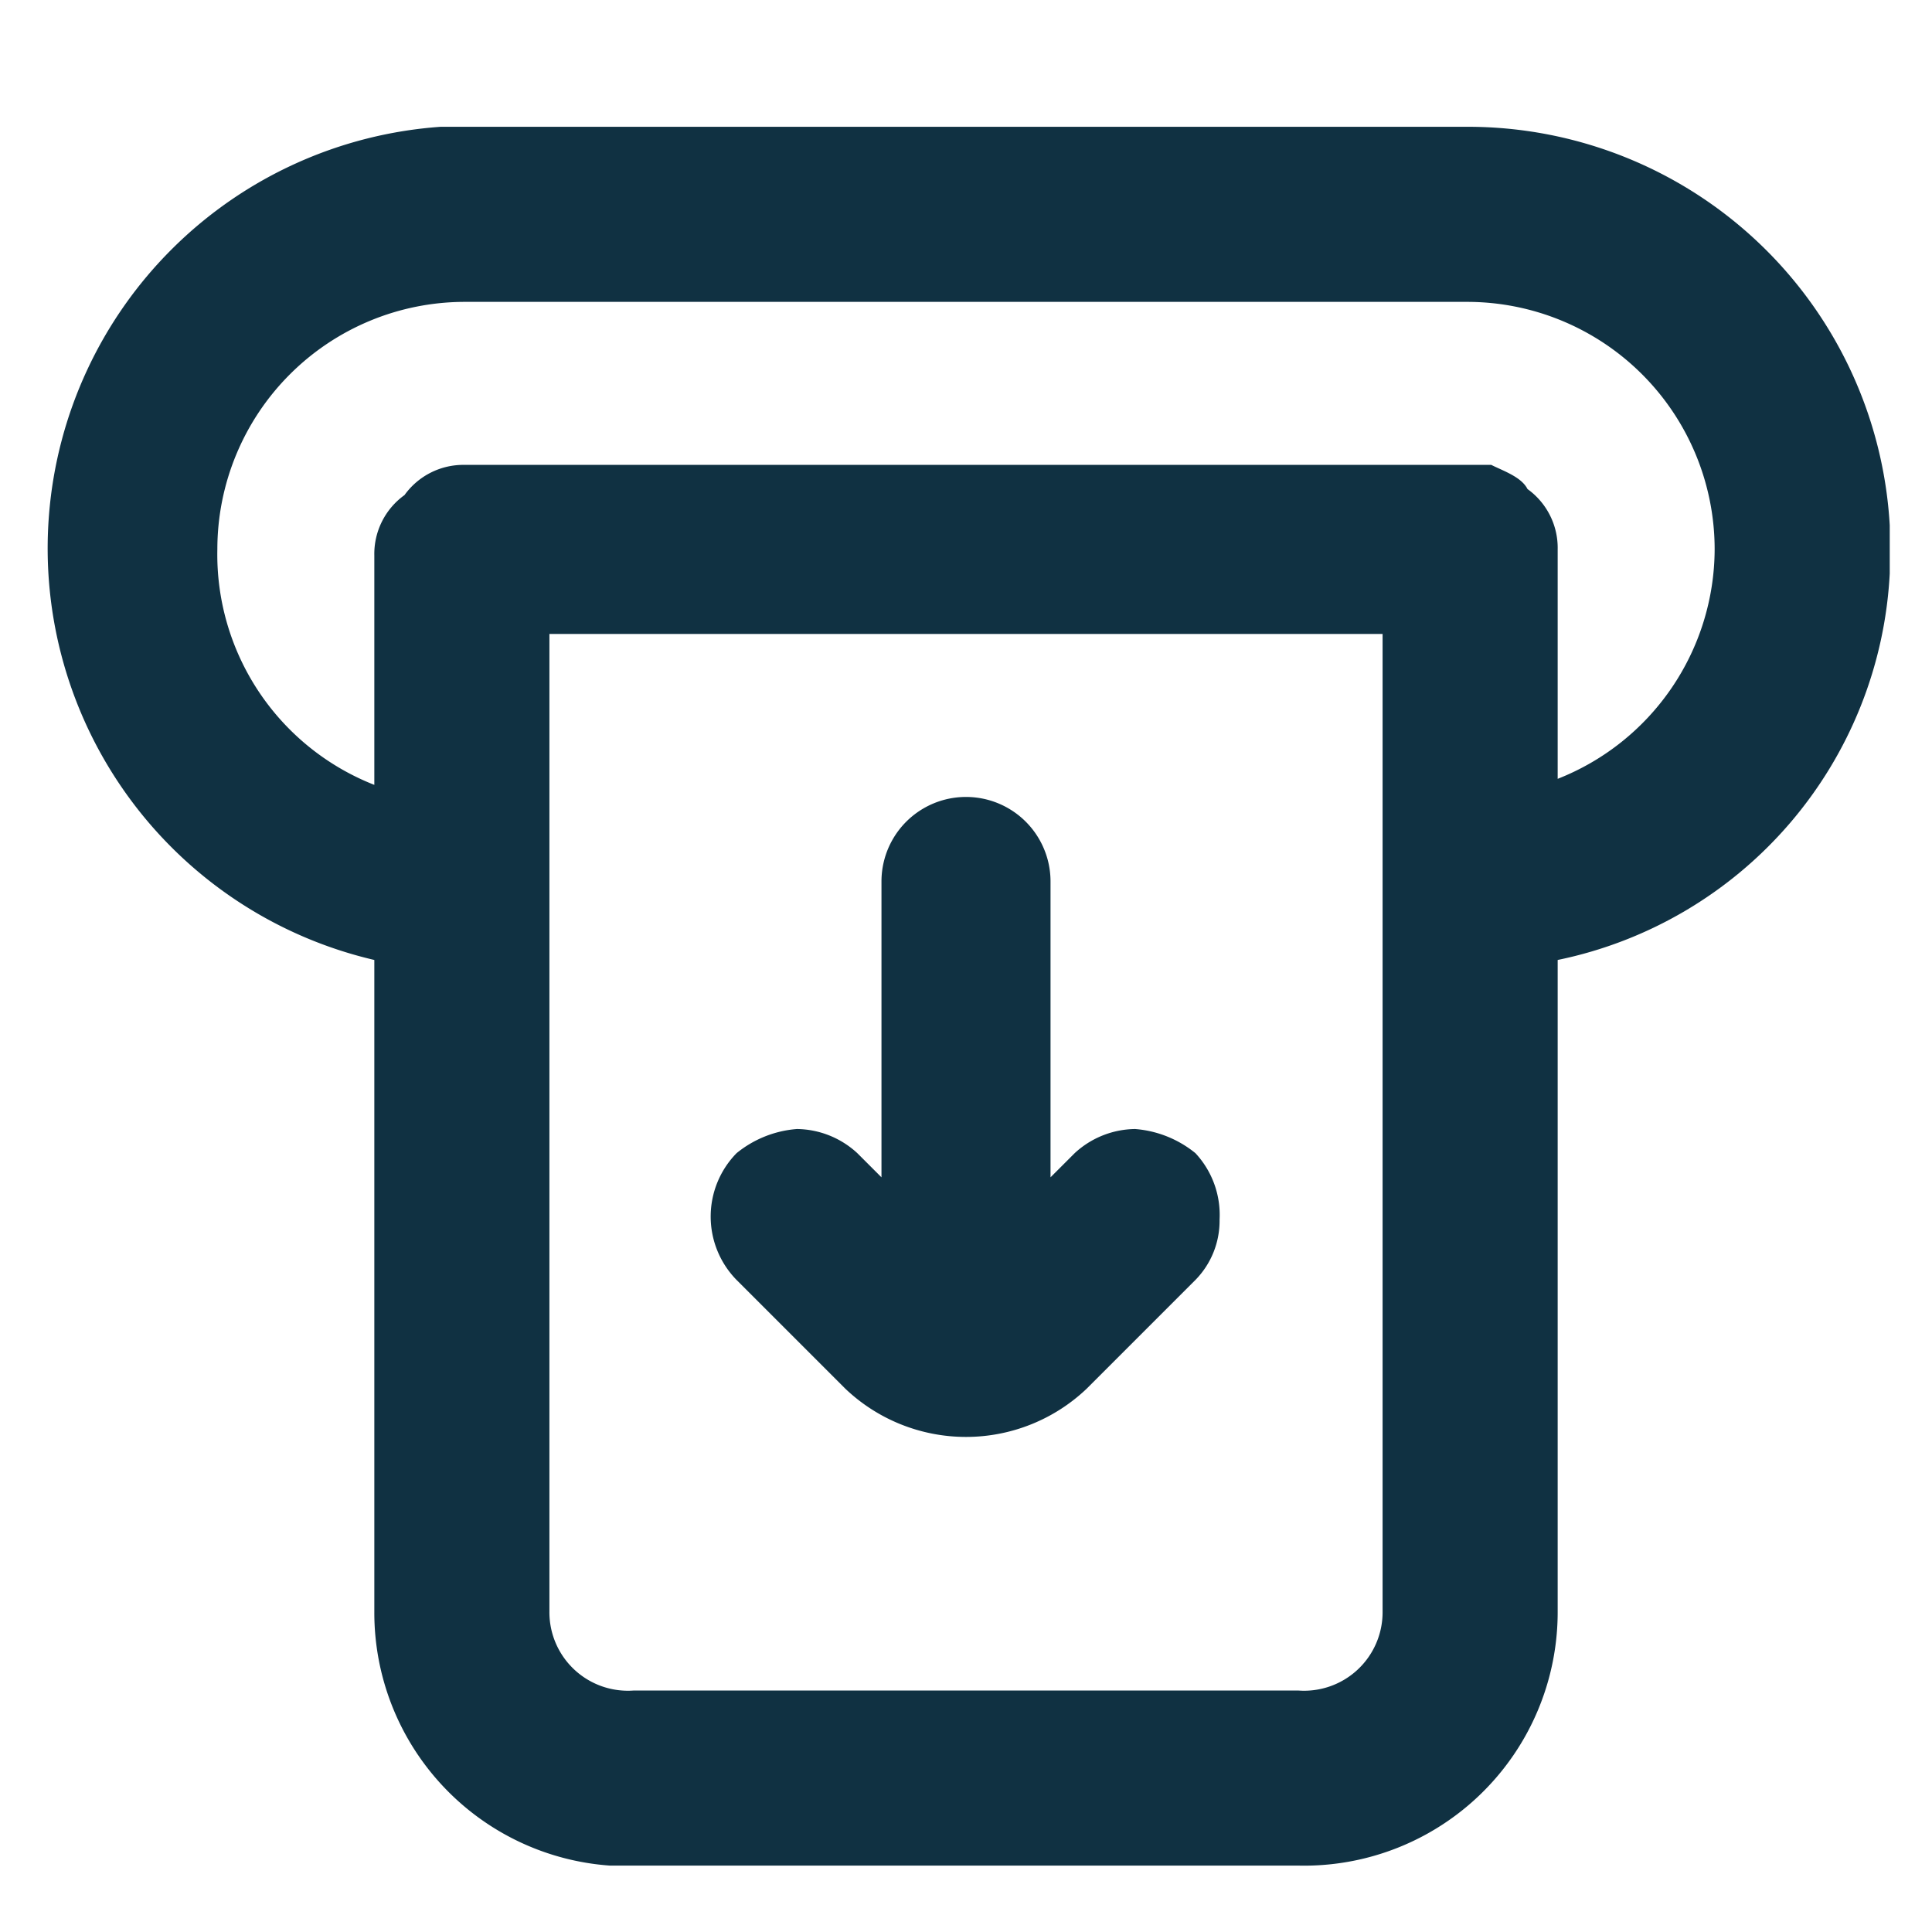
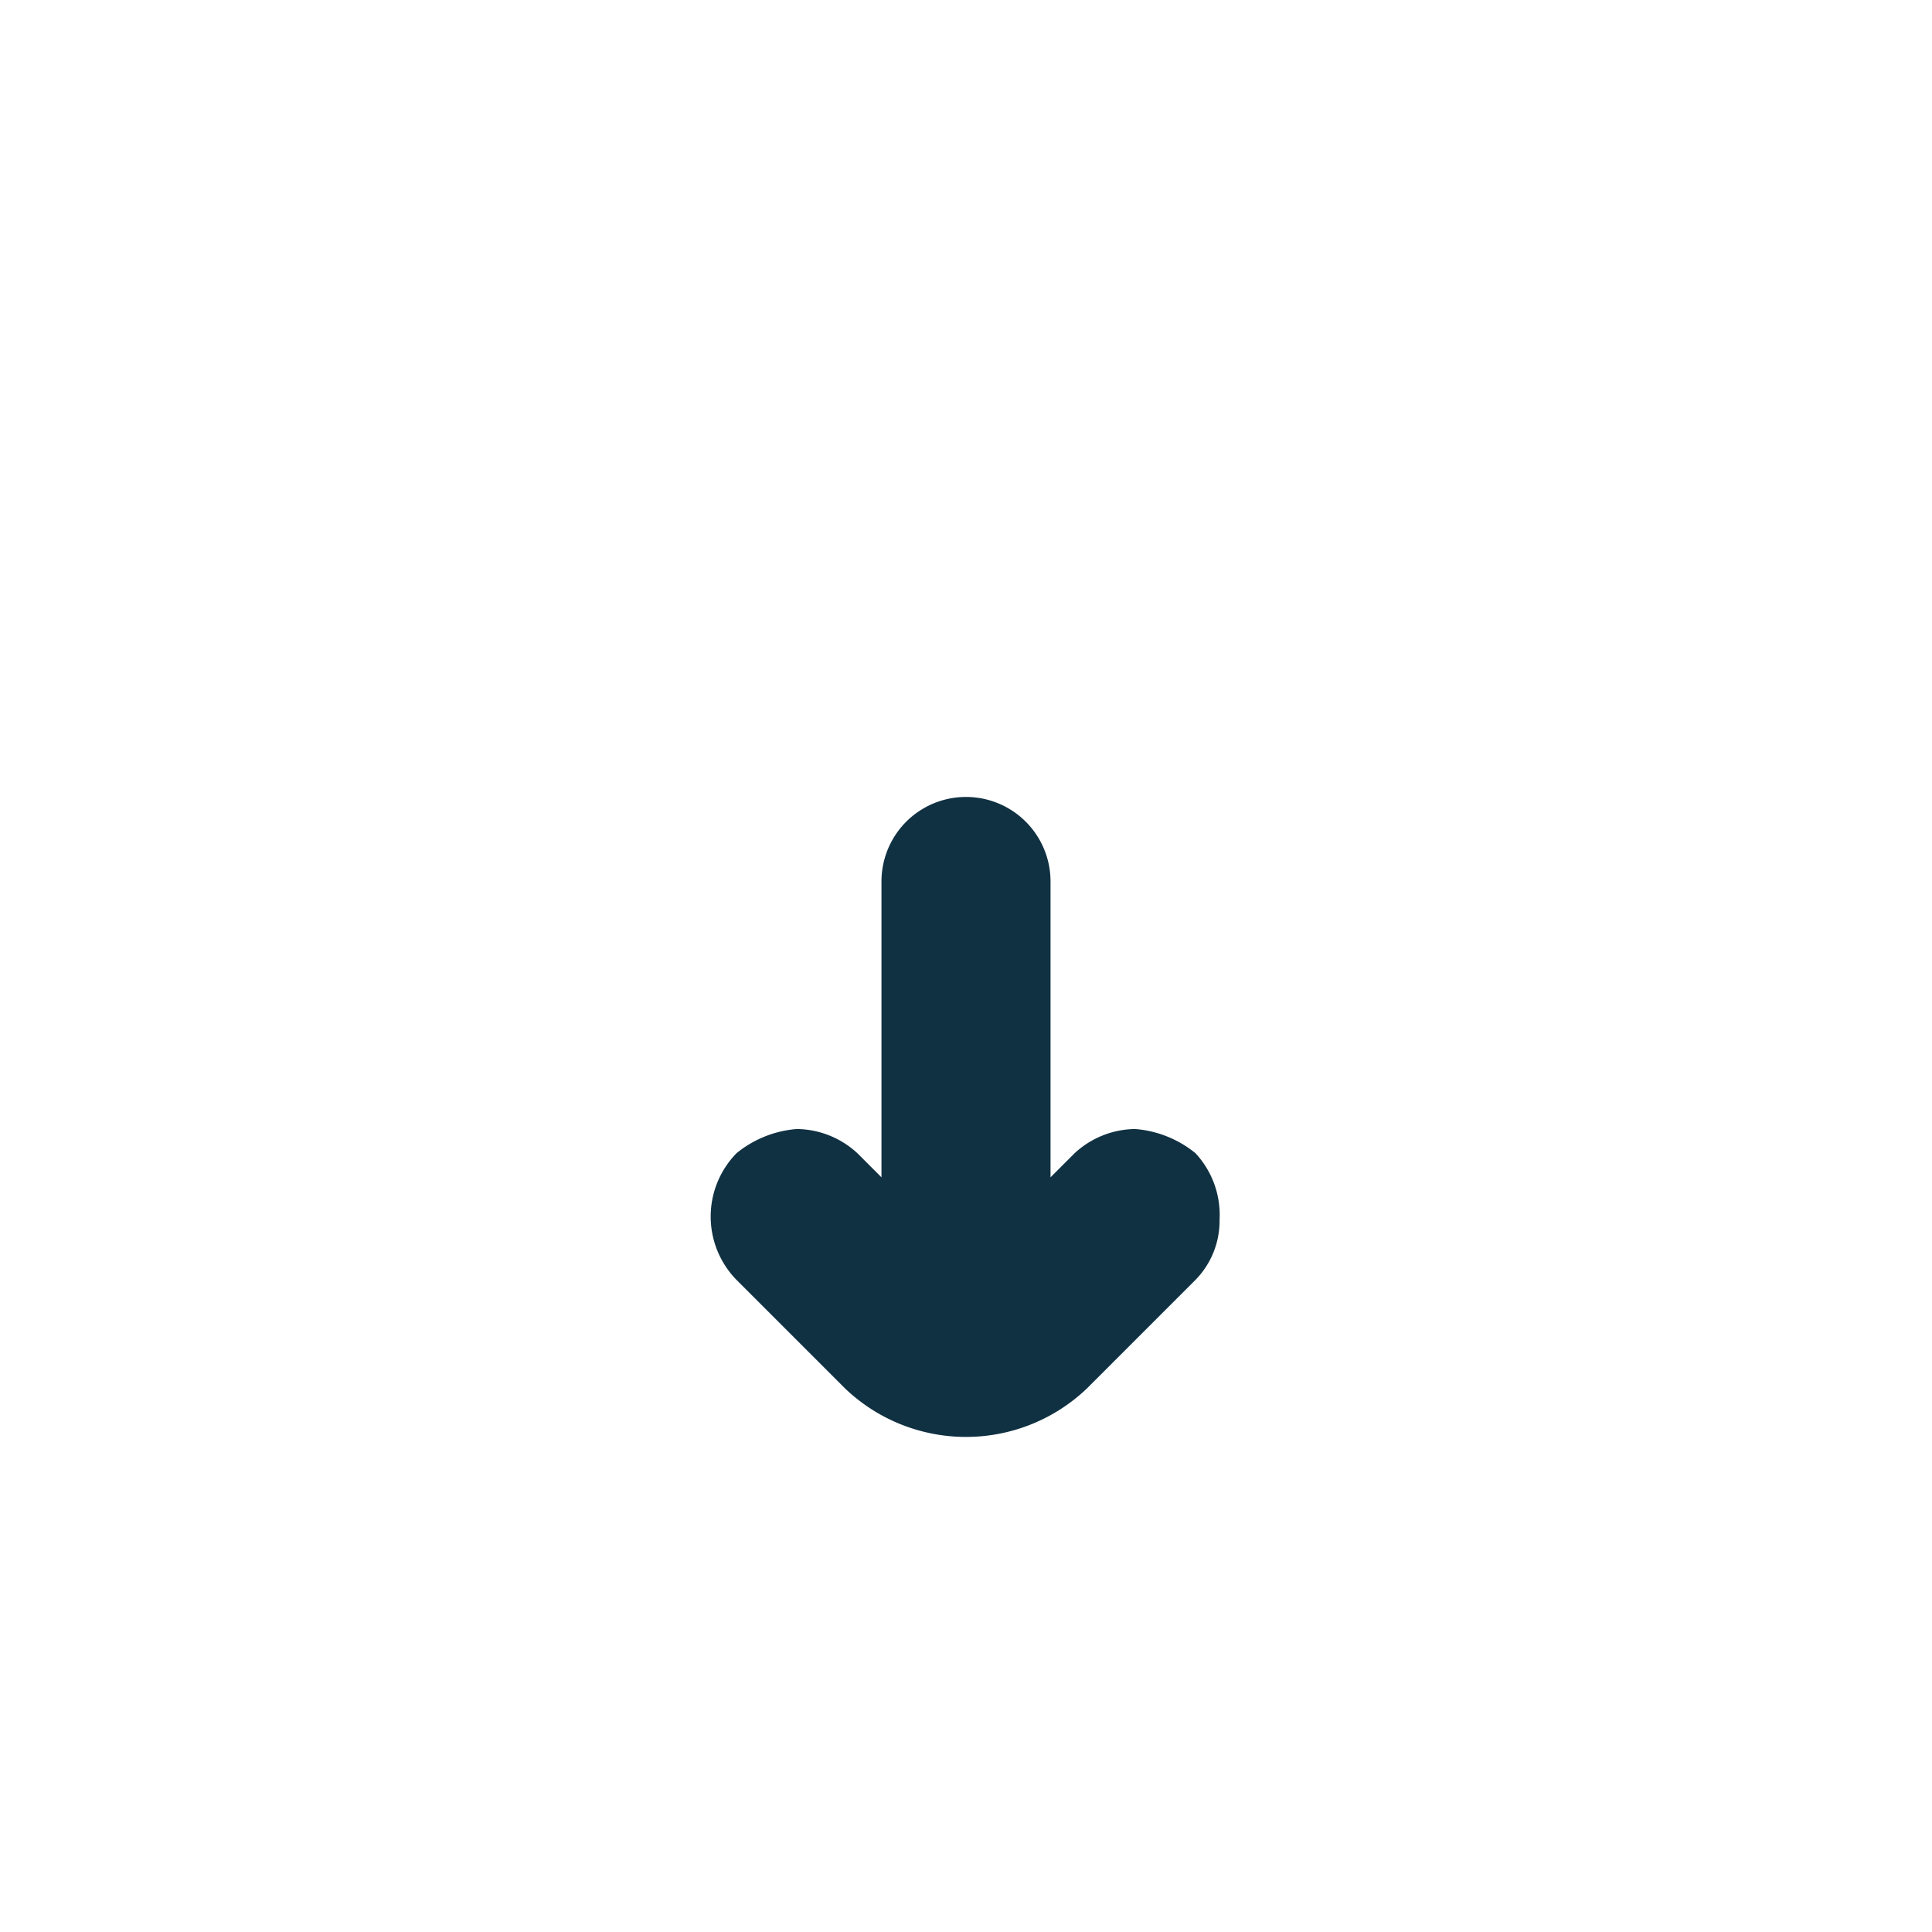
<svg xmlns="http://www.w3.org/2000/svg" viewBox="0 0 32 32">
-   <path d="M31.3,8.7a7,7,0,0,0-7-6.6H7.3A7,7,0,0,0,6.2,15.9V26.7a4.2,4.2,0,0,0,3.9,4.2H21.5a4.2,4.2,0,0,0,4.3-4.2V15.9a6.9,6.9,0,0,0,5.5-6.4h0V8.7Zm-8.4,18A1.3,1.3,0,0,1,21.5,28h-11a1.3,1.3,0,0,1-1.4-1.3V10.5H22.9Zm2.9-13.8V9.1a1.2,1.2,0,0,0-.5-1c-.1-.2-.4-.3-.6-.4H7.7a1.2,1.2,0,0,0-1,.5,1.2,1.2,0,0,0-.5,1v3.8A4.1,4.1,0,0,1,3.6,9.1,4.1,4.1,0,0,1,7.7,5H24.3a4.1,4.1,0,0,1,4.1,4.1A4.1,4.1,0,0,1,25.8,12.9Z" style="fill:#103142" />
  <path d="M14,23a2.9,2.9,0,0,0,4,0l1.8-1.8a1.4,1.4,0,0,0,.4-1,1.5,1.5,0,0,0-.4-1.1,1.8,1.8,0,0,0-1-.4,1.5,1.5,0,0,0-1,.4l-.4.4V14.6a1.4,1.4,0,1,0-2.8,0v4.9l-.4-.4a1.5,1.5,0,0,0-1-.4,1.8,1.8,0,0,0-1,.4,1.5,1.5,0,0,0,0,2.1Z" style="fill:#103142" />
</svg>